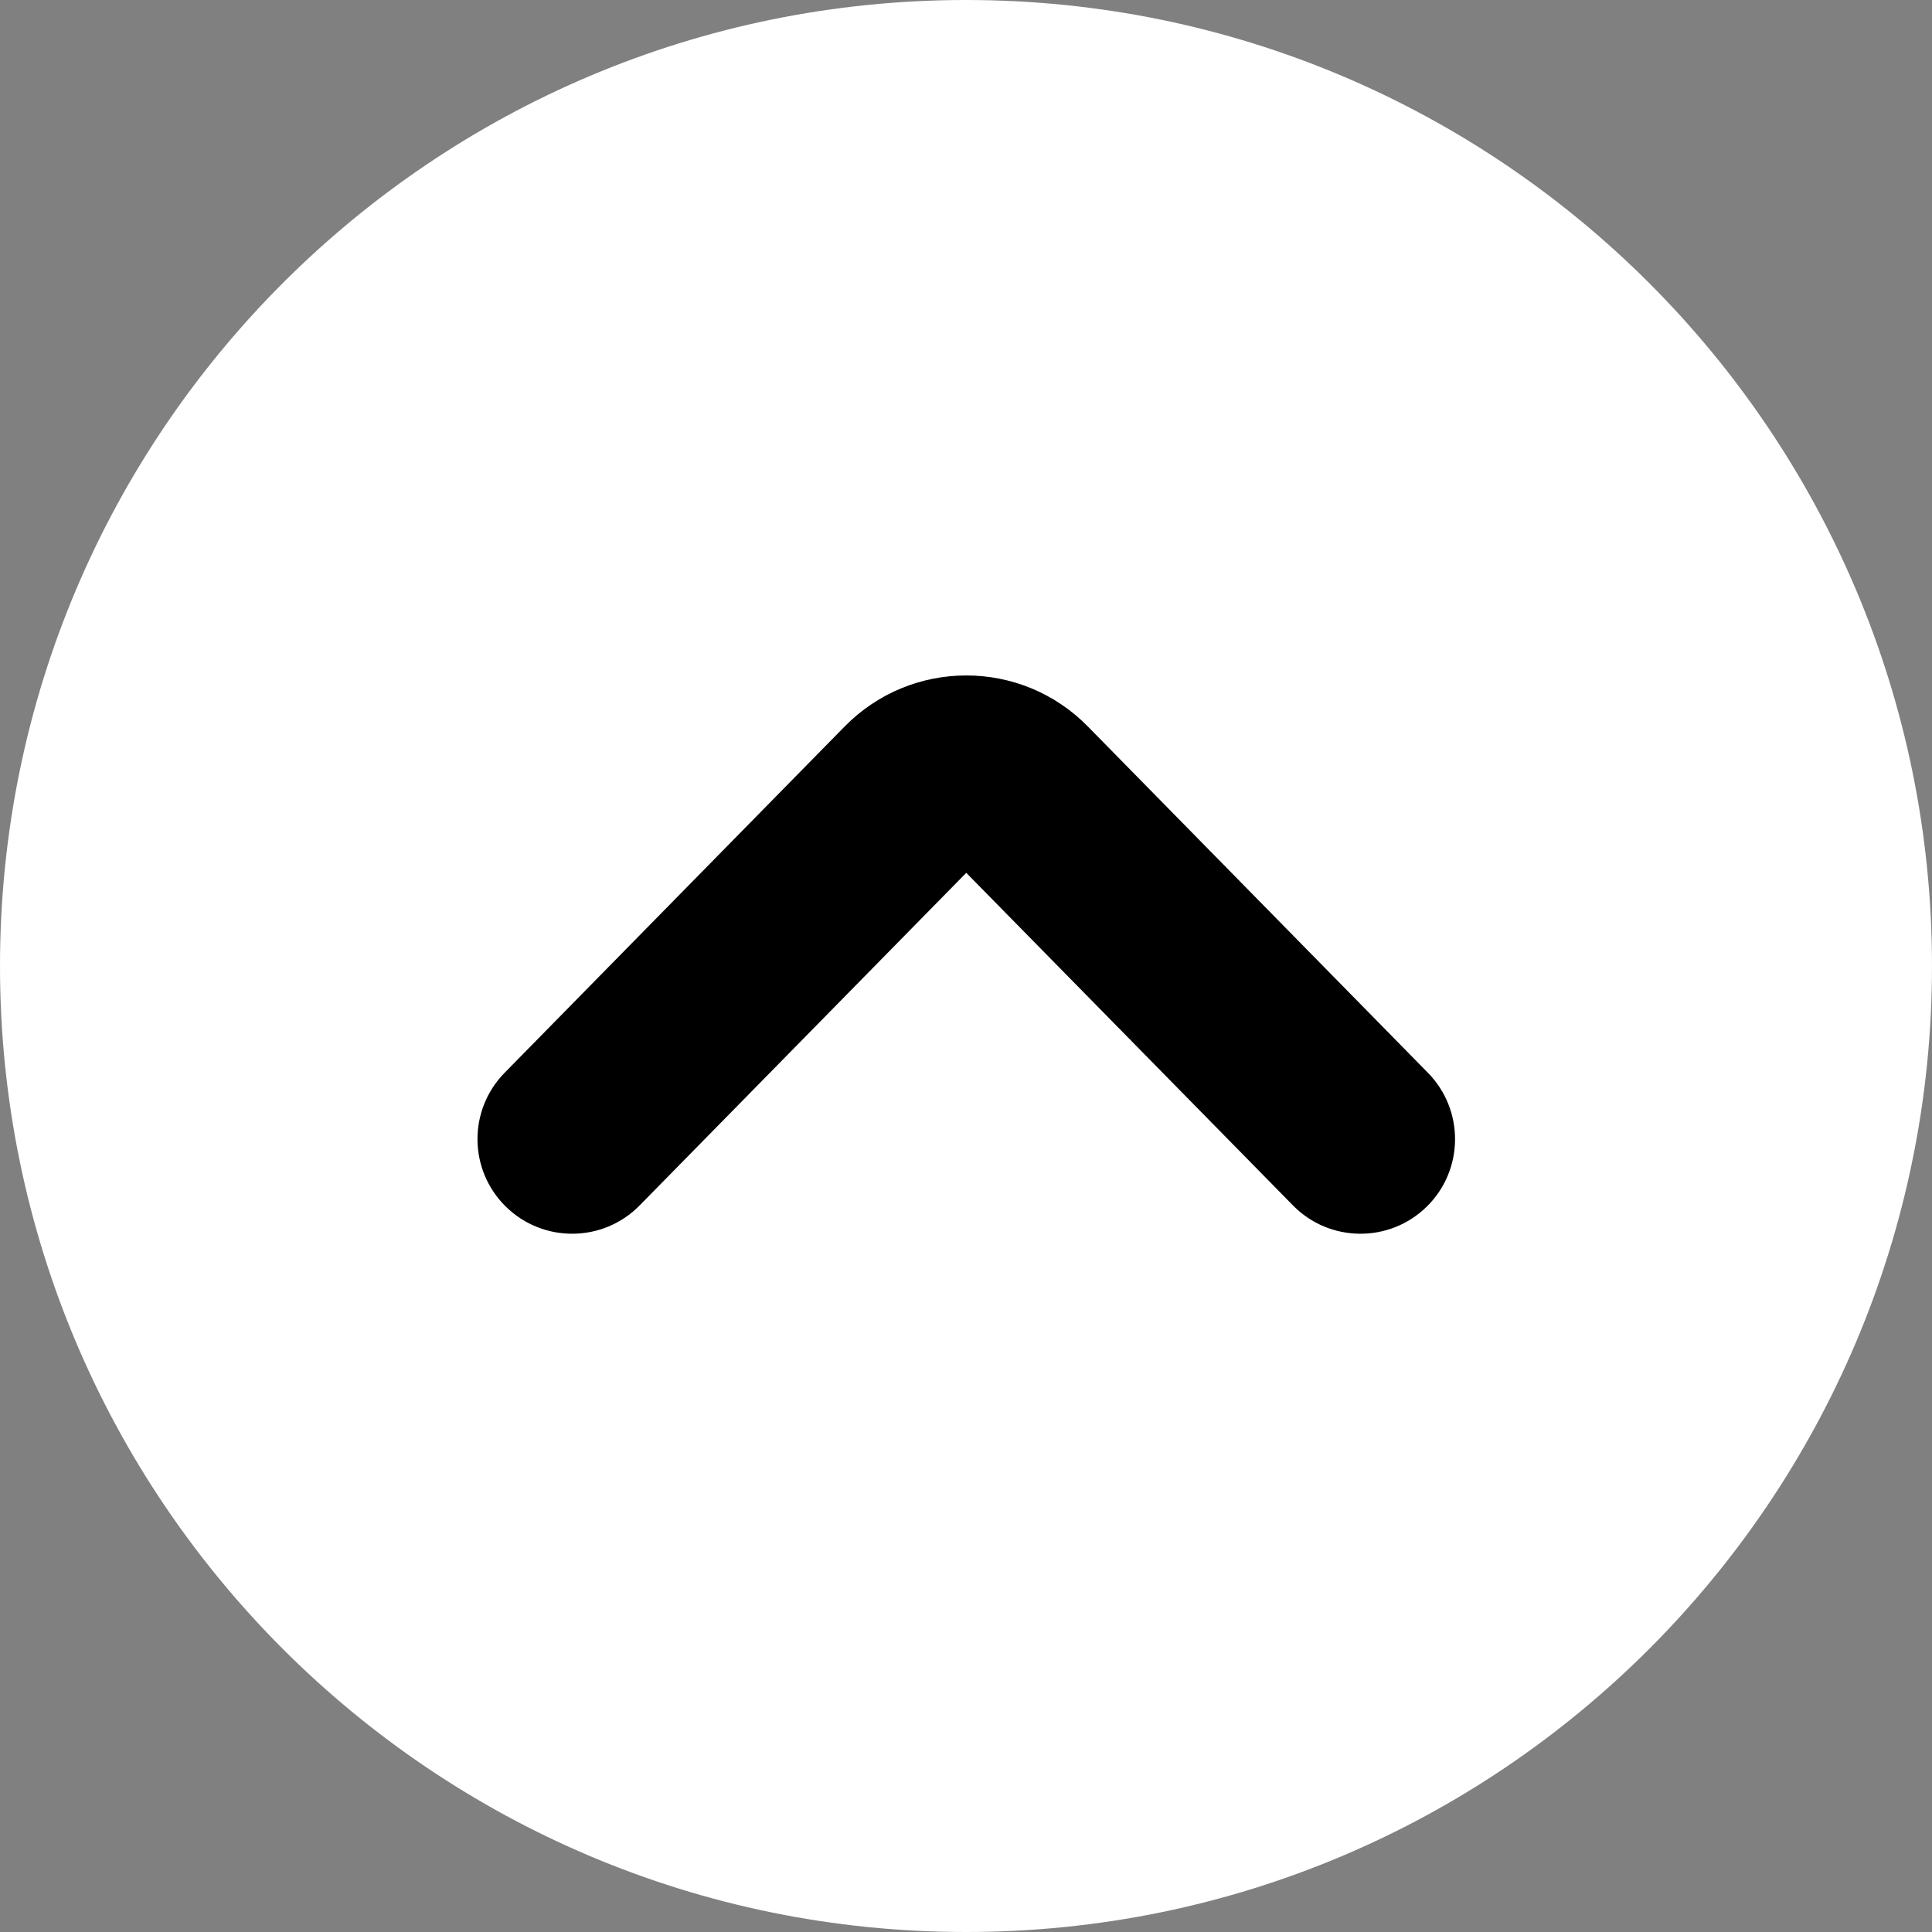
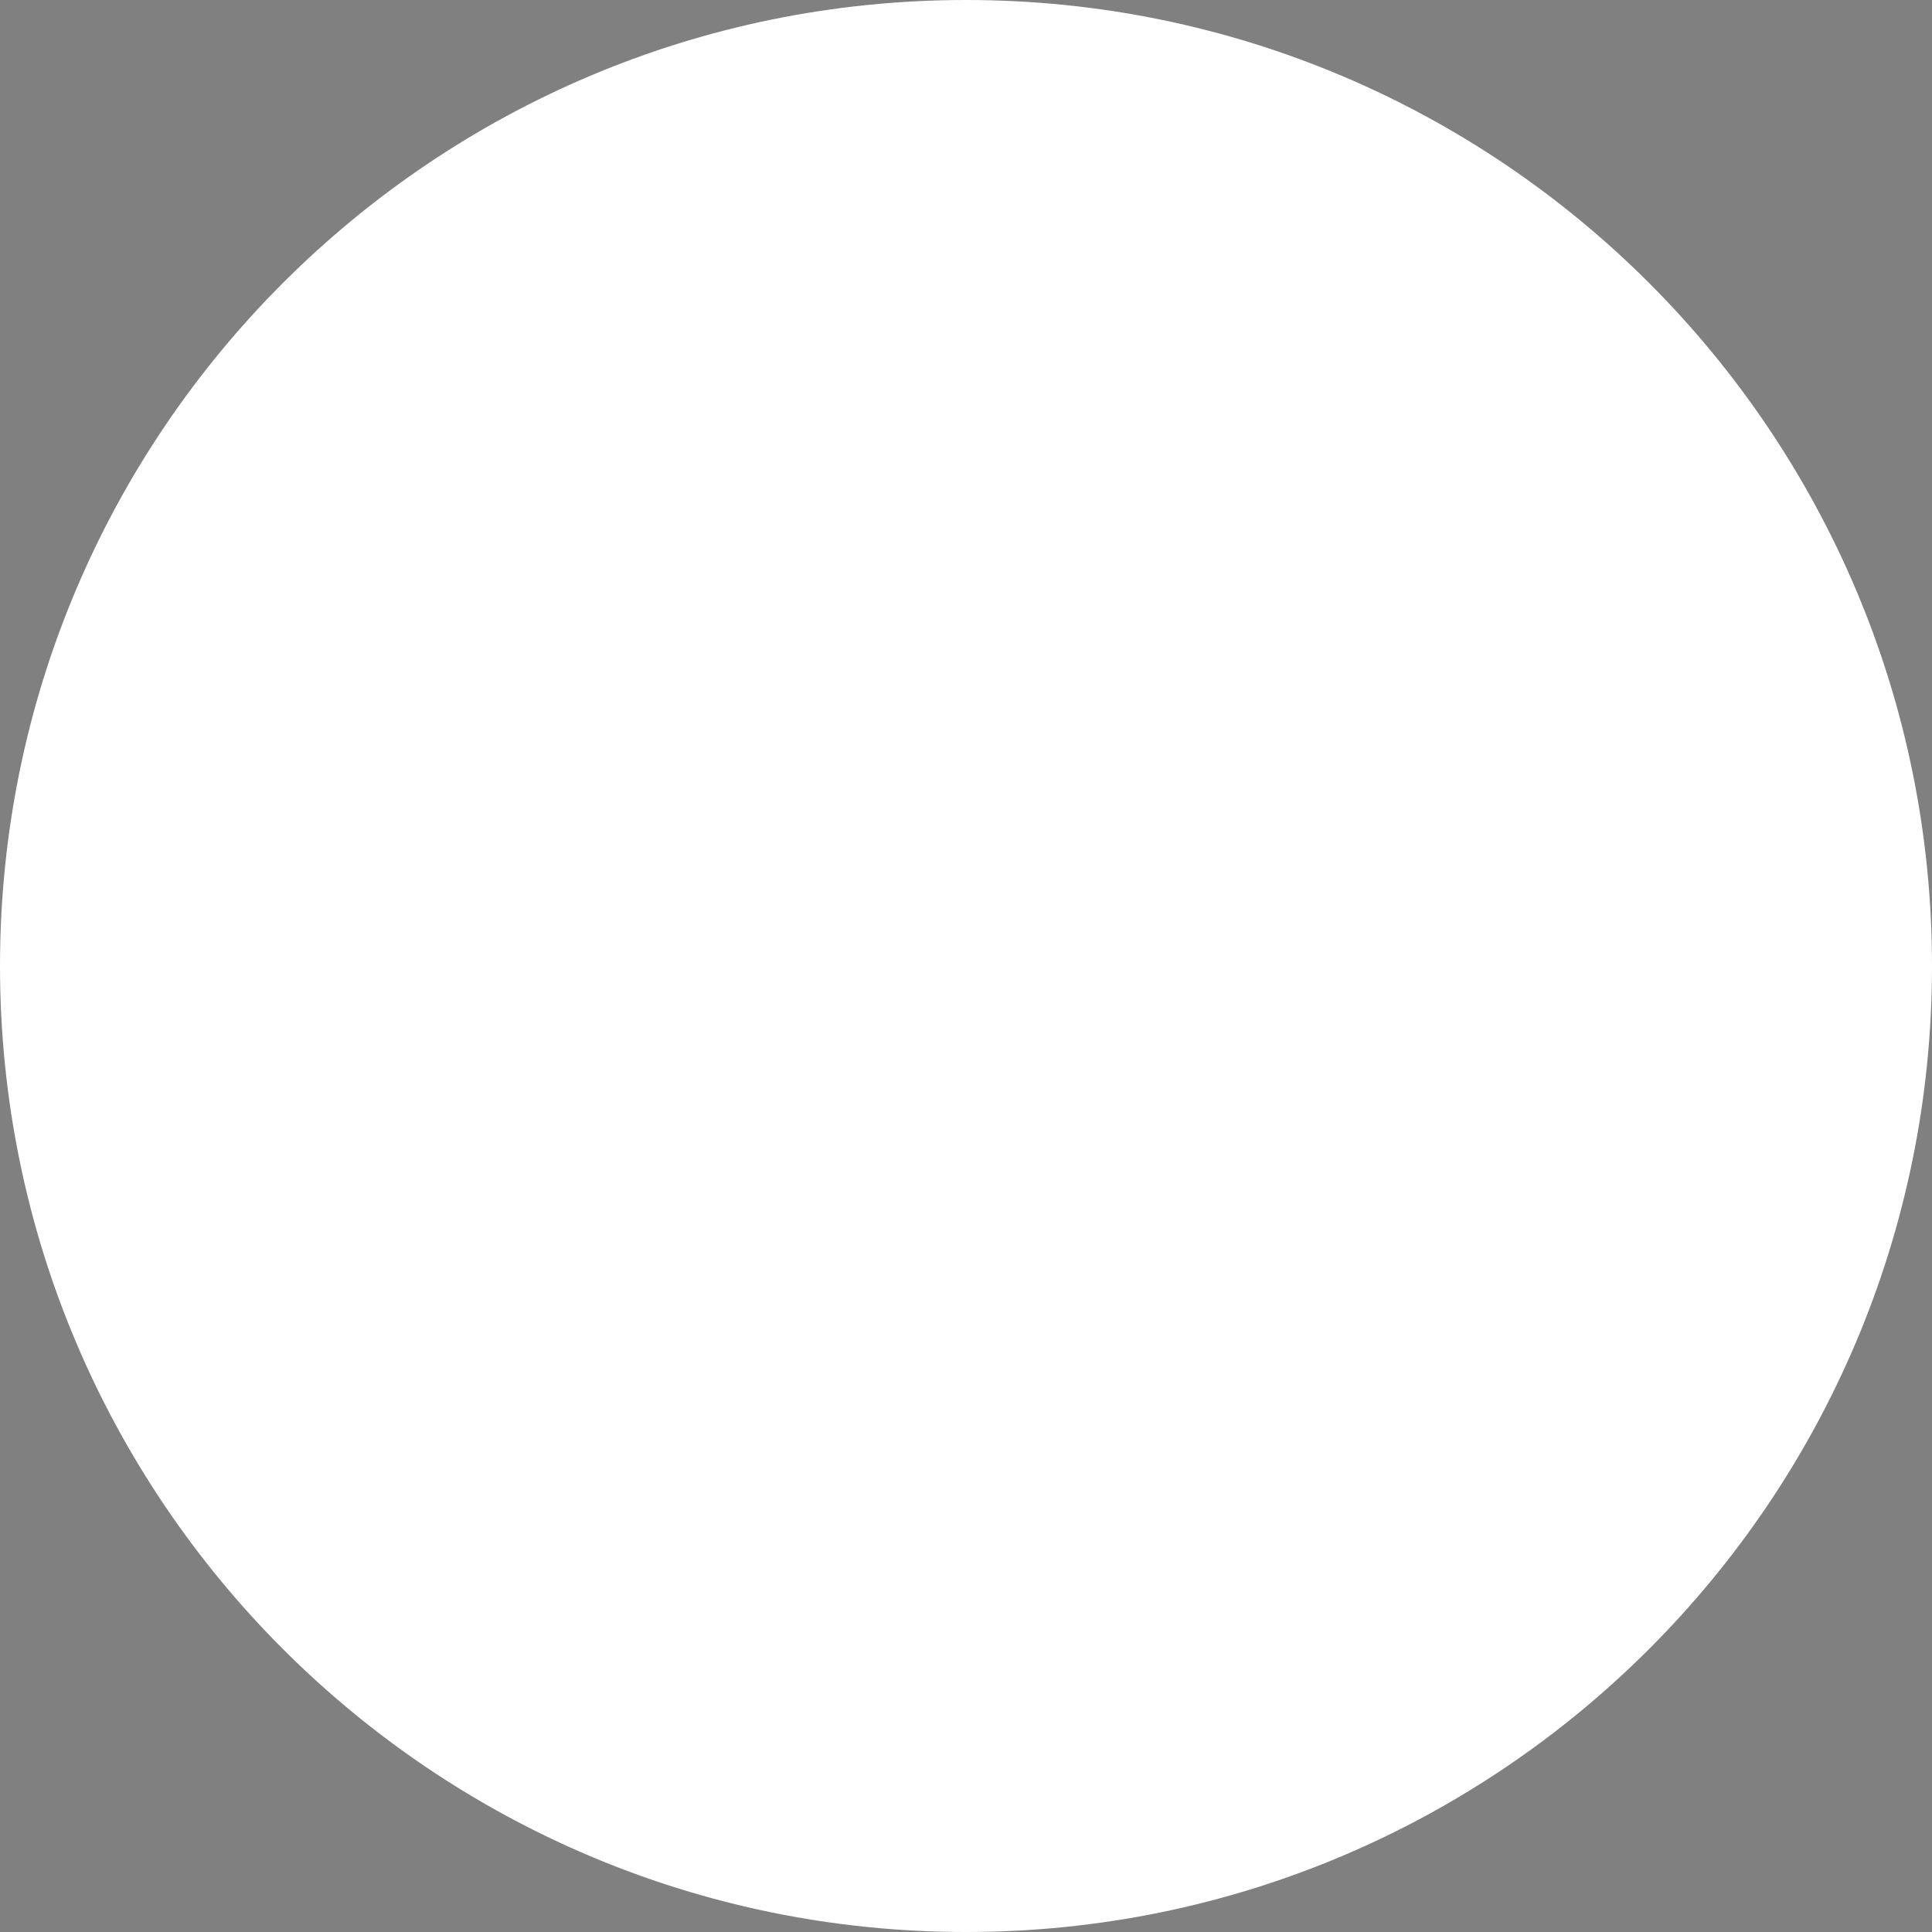
<svg xmlns="http://www.w3.org/2000/svg" width="22" height="22" viewBox="0 0 22 22" fill="none">
  <rect x="0" y="0" width="22" height="22" fill="#808080" stroke="none" />
  <path d="M11 1.31174e-07C17.075 2.03619e-07 22 4.925 22 11C22 17.075 17.075 22 11 22C4.925 22 0 17.075 0 11C0 4.925 4.925 5.87285e-08 11 1.31174e-07Z" fill="white" />
-   <path fill-rule="evenodd" clip-rule="evenodd" d="M5.76 13.74C5.335 13.323 5.329 12.641 5.746 12.216L9.619 8.272C10.38 7.498 11.627 7.498 12.387 8.272L16.26 12.216C16.677 12.641 16.671 13.323 16.247 13.74C15.822 14.157 15.14 14.151 14.723 13.726L11.003 9.939L7.284 13.726C6.867 14.151 6.185 14.157 5.76 13.74Z" fill="black" />
</svg>